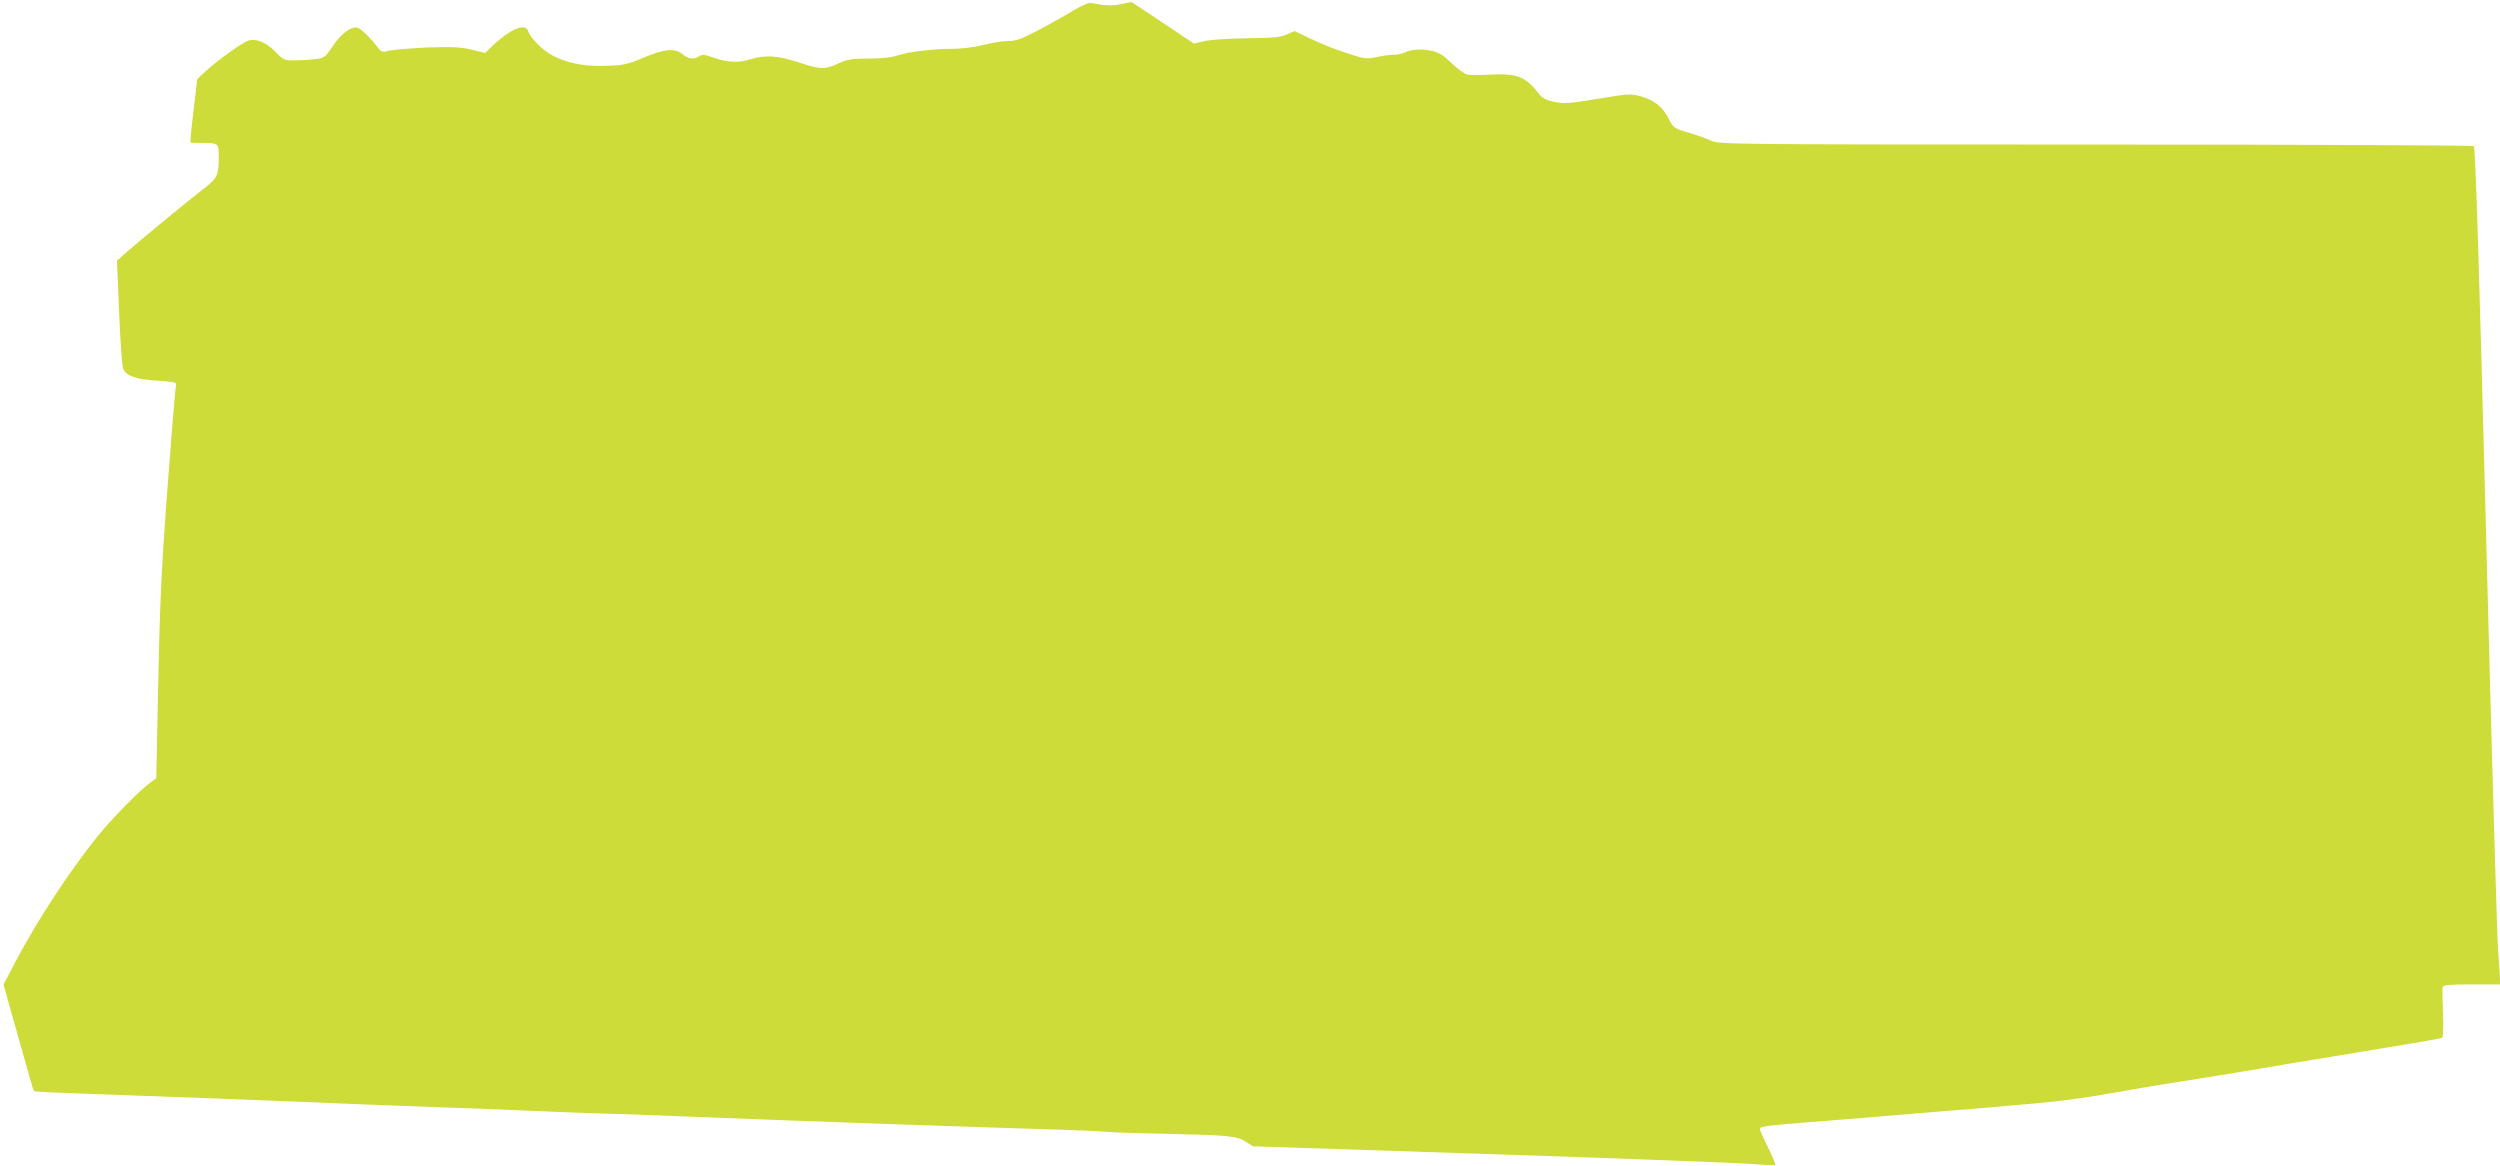
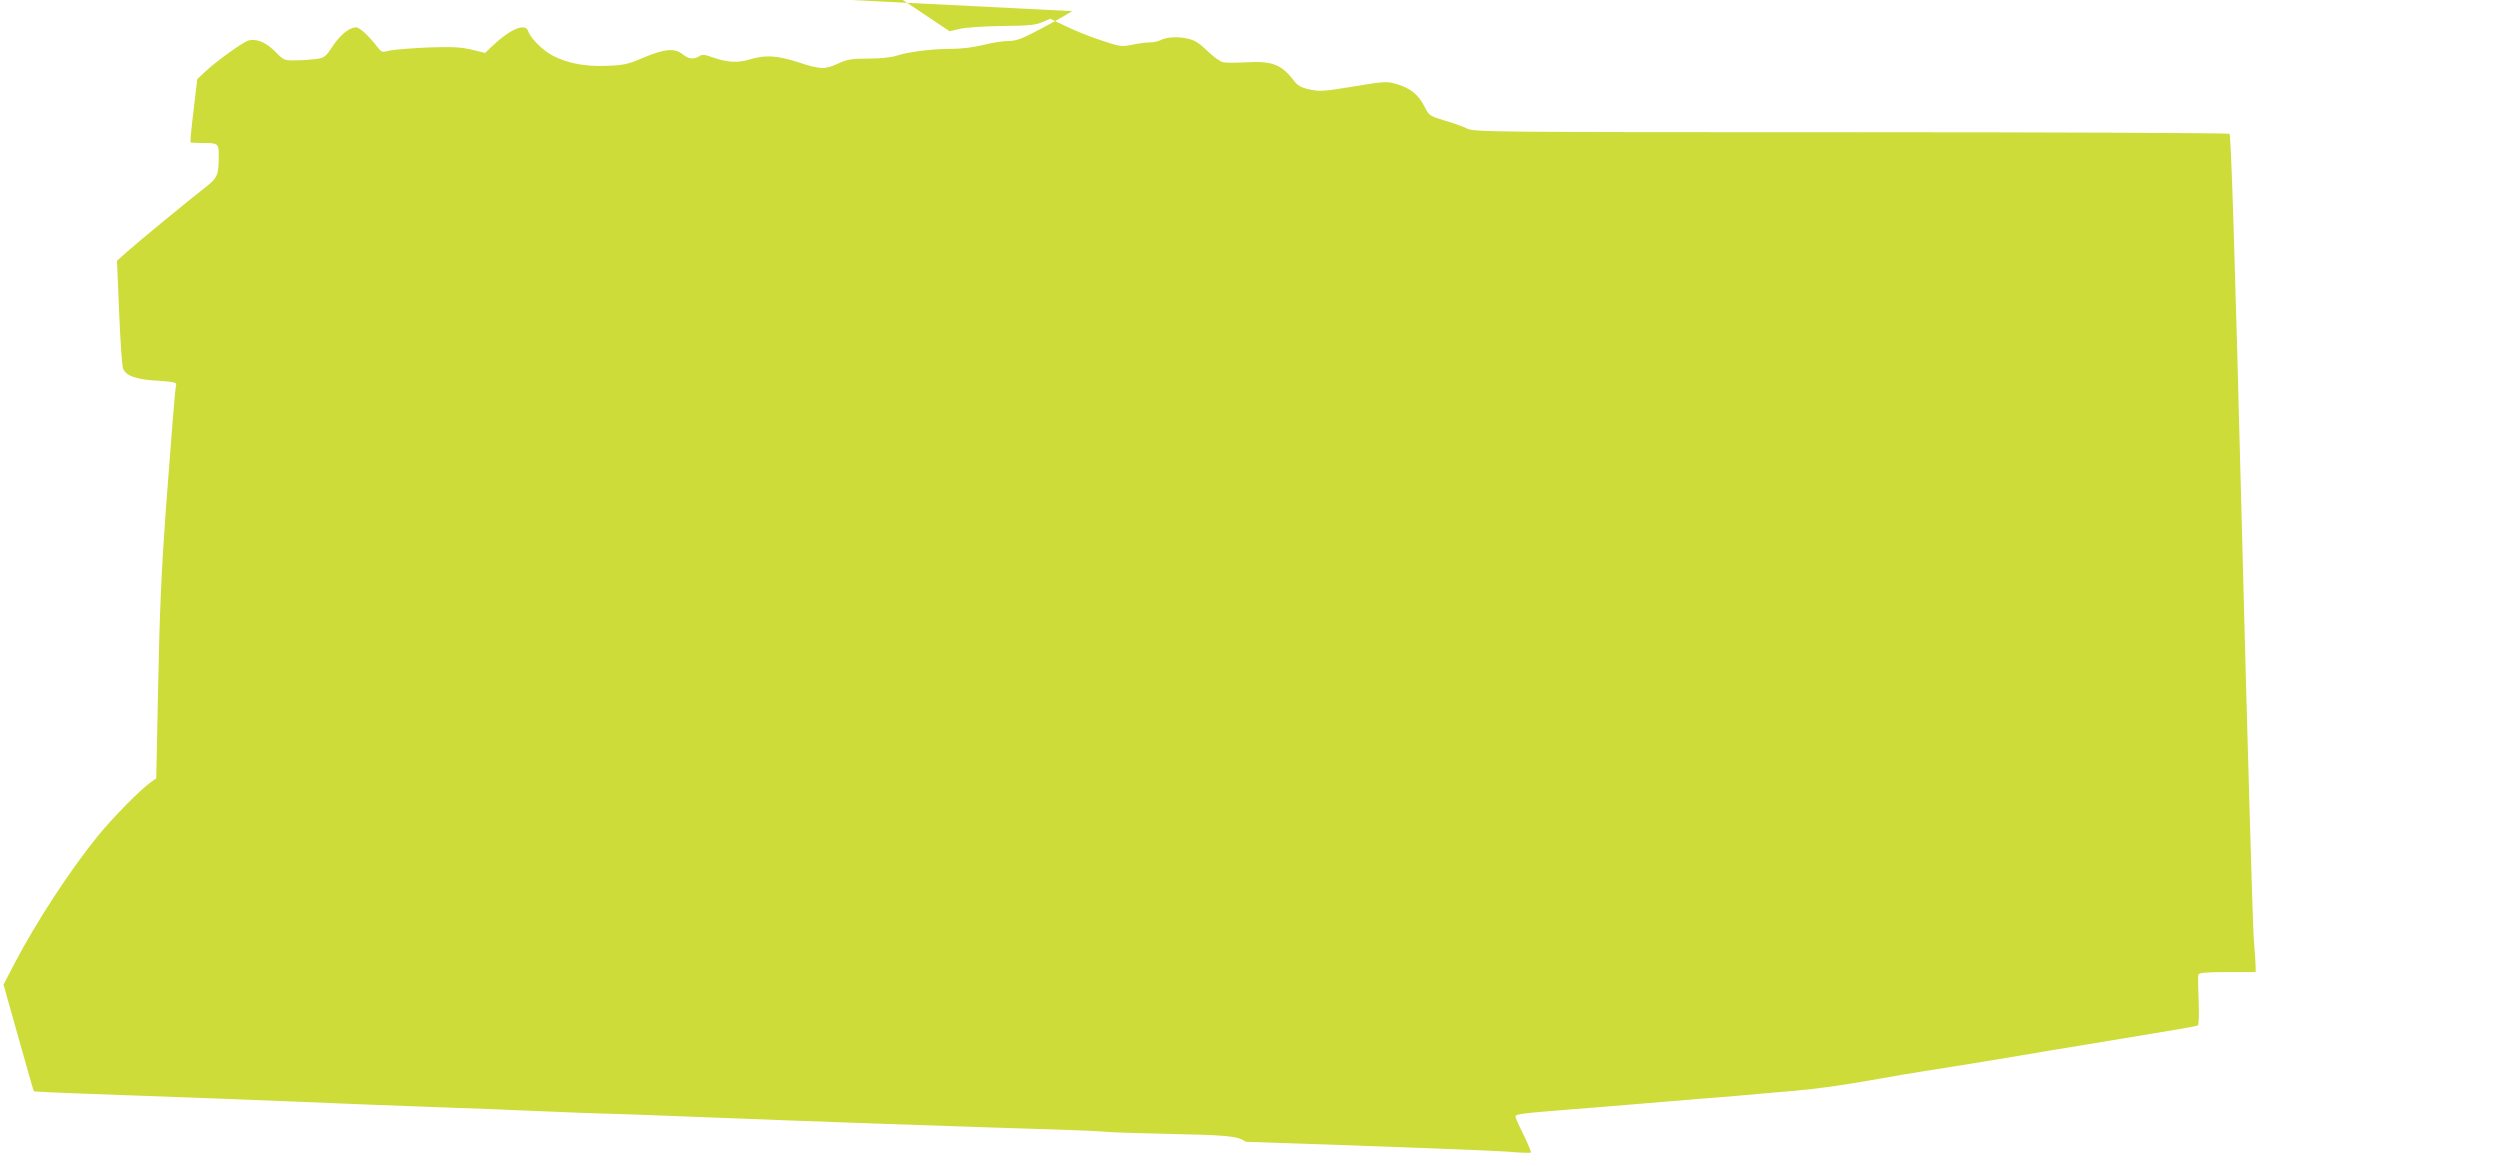
<svg xmlns="http://www.w3.org/2000/svg" version="1.0" width="1280pt" height="597pt" viewBox="0 0 1280 597" preserveAspectRatio="xMidYMid meet">
  <g transform="translate(0,597) scale(0.1,-0.1)" fill="#cddc39" stroke="none">
-     <path d="M5490 5913 c-41 -25 -121 -70 -177 -99 -83 -44 -112 -54 -151 -54 -27 0 -84 -9 -127 -20 -47 -12 -111 -20 -161 -20 -99 0 -223 -15 -283 -35 -27 -9 -84 -15 -145 -15 -86 0 -109 -4 -154 -25 -69 -32 -91 -31 -204 6 -107 35 -171 39 -248 15 -62 -19 -117 -16 -193 11 -39 14 -52 15 -67 5 -29 -18 -54 -15 -86 11 -41 32 -92 27 -199 -18 -79 -34 -102 -39 -186 -42 -108 -5 -201 12 -277 51 -51 26 -115 89 -127 125 -14 46 -91 14 -186 -76 l-35 -34 -70 17 c-55 13 -100 15 -224 11 -85 -4 -173 -11 -195 -16 -37 -10 -41 -9 -60 15 -45 59 -94 104 -111 104 -35 0 -82 -38 -121 -97 -35 -53 -42 -59 -83 -65 -25 -3 -72 -7 -105 -7 -59 -1 -62 0 -105 44 -49 50 -103 71 -142 56 -33 -13 -155 -101 -211 -152 l-47 -44 -19 -160 c-11 -88 -17 -162 -16 -164 2 -2 28 -3 57 -3 86 0 88 -1 88 -67 0 -95 -7 -112 -63 -156 -76 -58 -354 -287 -410 -337 l-48 -43 11 -265 c6 -146 15 -275 20 -287 16 -38 67 -56 175 -62 79 -5 99 -9 97 -20 -6 -26 -22 -229 -53 -641 -22 -300 -32 -531 -39 -890 l-10 -485 -28 -20 c-55 -39 -196 -183 -271 -275 -144 -178 -312 -435 -424 -648 l-59 -113 37 -132 c91 -324 116 -411 119 -415 2 -1 122 -7 267 -12 547 -20 831 -30 1064 -40 326 -14 444 -18 768 -30 152 -5 328 -12 390 -15 210 -9 382 -16 547 -20 91 -3 269 -10 395 -15 499 -20 1326 -49 1855 -65 85 -3 178 -7 205 -10 28 -3 163 -7 300 -10 326 -7 370 -11 414 -41 l36 -23 1215 -40 c668 -22 1269 -45 1334 -50 66 -6 122 -8 125 -5 3 2 -14 43 -37 90 -23 46 -42 89 -42 94 0 13 35 17 260 35 107 8 274 22 370 30 96 8 231 19 300 25 69 5 175 14 235 19 61 6 169 15 240 21 139 12 251 27 465 65 74 13 164 29 200 34 169 26 405 65 505 82 61 11 220 37 355 59 480 79 555 92 564 97 5 4 7 60 4 127 -3 67 -4 127 -1 133 3 10 43 13 149 13 l144 0 0 24 c0 13 -4 81 -10 152 -5 71 -33 1025 -61 2119 -36 1400 -55 1992 -63 1997 -6 4 -879 8 -1939 8 -1862 0 -1929 1 -1965 19 -20 10 -72 29 -115 41 -76 23 -79 25 -102 70 -31 62 -73 96 -141 116 -53 15 -62 15 -224 -12 -151 -25 -174 -26 -224 -15 -42 9 -61 20 -78 42 -66 87 -111 104 -248 97 -49 -3 -101 -3 -115 0 -15 2 -51 28 -81 57 -41 40 -65 56 -101 64 -53 12 -109 9 -141 -8 -11 -6 -35 -11 -53 -11 -18 0 -59 -5 -90 -12 -55 -11 -63 -10 -156 21 -54 17 -136 50 -181 72 l-84 40 -41 -18 c-34 -14 -71 -18 -202 -19 -89 -1 -185 -7 -216 -14 l-56 -13 -54 36 c-30 20 -102 68 -160 107 l-106 70 -53 -11 c-46 -10 -84 -8 -155 6 -12 2 -51 -15 -95 -42z" />
+     <path d="M5490 5913 c-41 -25 -121 -70 -177 -99 -83 -44 -112 -54 -151 -54 -27 0 -84 -9 -127 -20 -47 -12 -111 -20 -161 -20 -99 0 -223 -15 -283 -35 -27 -9 -84 -15 -145 -15 -86 0 -109 -4 -154 -25 -69 -32 -91 -31 -204 6 -107 35 -171 39 -248 15 -62 -19 -117 -16 -193 11 -39 14 -52 15 -67 5 -29 -18 -54 -15 -86 11 -41 32 -92 27 -199 -18 -79 -34 -102 -39 -186 -42 -108 -5 -201 12 -277 51 -51 26 -115 89 -127 125 -14 46 -91 14 -186 -76 l-35 -34 -70 17 c-55 13 -100 15 -224 11 -85 -4 -173 -11 -195 -16 -37 -10 -41 -9 -60 15 -45 59 -94 104 -111 104 -35 0 -82 -38 -121 -97 -35 -53 -42 -59 -83 -65 -25 -3 -72 -7 -105 -7 -59 -1 -62 0 -105 44 -49 50 -103 71 -142 56 -33 -13 -155 -101 -211 -152 l-47 -44 -19 -160 c-11 -88 -17 -162 -16 -164 2 -2 28 -3 57 -3 86 0 88 -1 88 -67 0 -95 -7 -112 -63 -156 -76 -58 -354 -287 -410 -337 l-48 -43 11 -265 c6 -146 15 -275 20 -287 16 -38 67 -56 175 -62 79 -5 99 -9 97 -20 -6 -26 -22 -229 -53 -641 -22 -300 -32 -531 -39 -890 l-10 -485 -28 -20 c-55 -39 -196 -183 -271 -275 -144 -178 -312 -435 -424 -648 l-59 -113 37 -132 c91 -324 116 -411 119 -415 2 -1 122 -7 267 -12 547 -20 831 -30 1064 -40 326 -14 444 -18 768 -30 152 -5 328 -12 390 -15 210 -9 382 -16 547 -20 91 -3 269 -10 395 -15 499 -20 1326 -49 1855 -65 85 -3 178 -7 205 -10 28 -3 163 -7 300 -10 326 -7 370 -11 414 -41 c668 -22 1269 -45 1334 -50 66 -6 122 -8 125 -5 3 2 -14 43 -37 90 -23 46 -42 89 -42 94 0 13 35 17 260 35 107 8 274 22 370 30 96 8 231 19 300 25 69 5 175 14 235 19 61 6 169 15 240 21 139 12 251 27 465 65 74 13 164 29 200 34 169 26 405 65 505 82 61 11 220 37 355 59 480 79 555 92 564 97 5 4 7 60 4 127 -3 67 -4 127 -1 133 3 10 43 13 149 13 l144 0 0 24 c0 13 -4 81 -10 152 -5 71 -33 1025 -61 2119 -36 1400 -55 1992 -63 1997 -6 4 -879 8 -1939 8 -1862 0 -1929 1 -1965 19 -20 10 -72 29 -115 41 -76 23 -79 25 -102 70 -31 62 -73 96 -141 116 -53 15 -62 15 -224 -12 -151 -25 -174 -26 -224 -15 -42 9 -61 20 -78 42 -66 87 -111 104 -248 97 -49 -3 -101 -3 -115 0 -15 2 -51 28 -81 57 -41 40 -65 56 -101 64 -53 12 -109 9 -141 -8 -11 -6 -35 -11 -53 -11 -18 0 -59 -5 -90 -12 -55 -11 -63 -10 -156 21 -54 17 -136 50 -181 72 l-84 40 -41 -18 c-34 -14 -71 -18 -202 -19 -89 -1 -185 -7 -216 -14 l-56 -13 -54 36 c-30 20 -102 68 -160 107 l-106 70 -53 -11 c-46 -10 -84 -8 -155 6 -12 2 -51 -15 -95 -42z" />
  </g>
</svg>